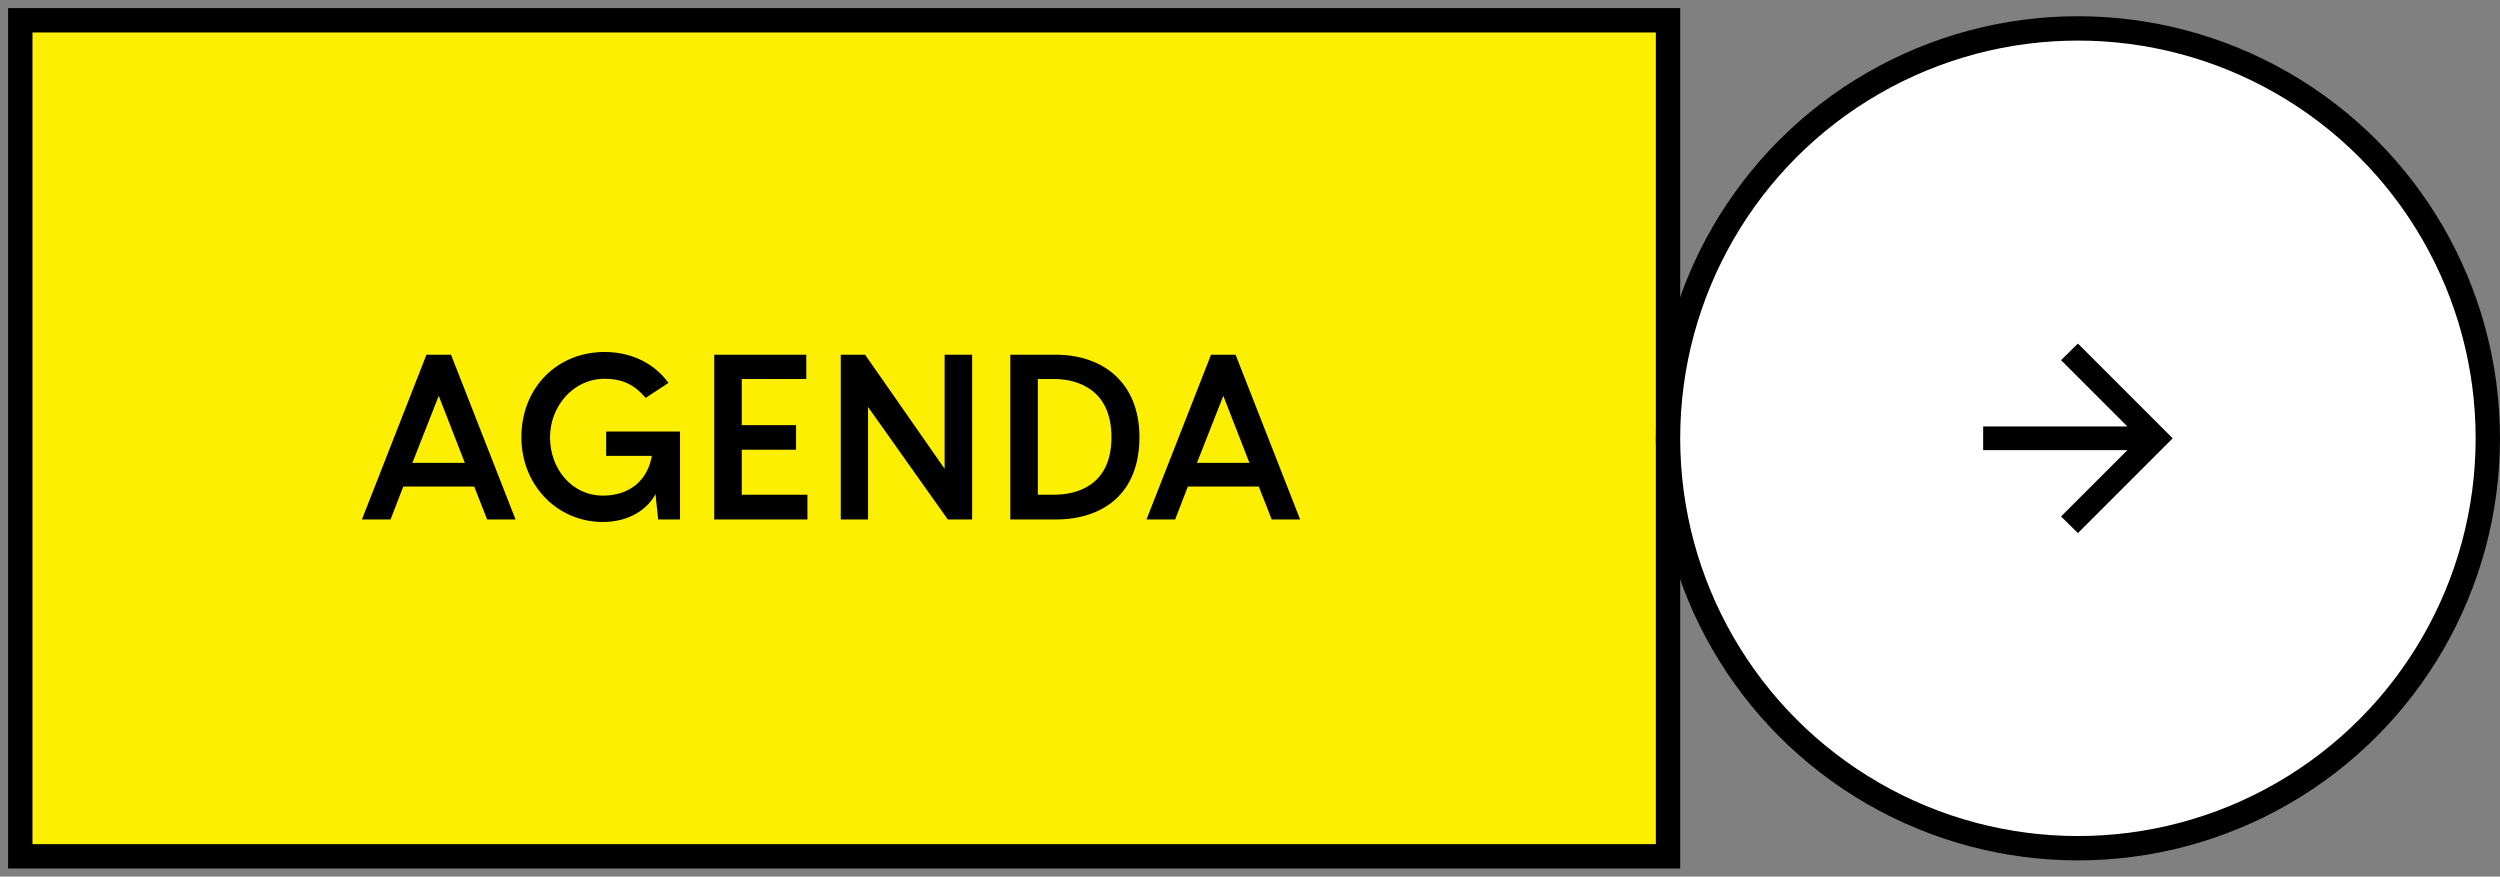
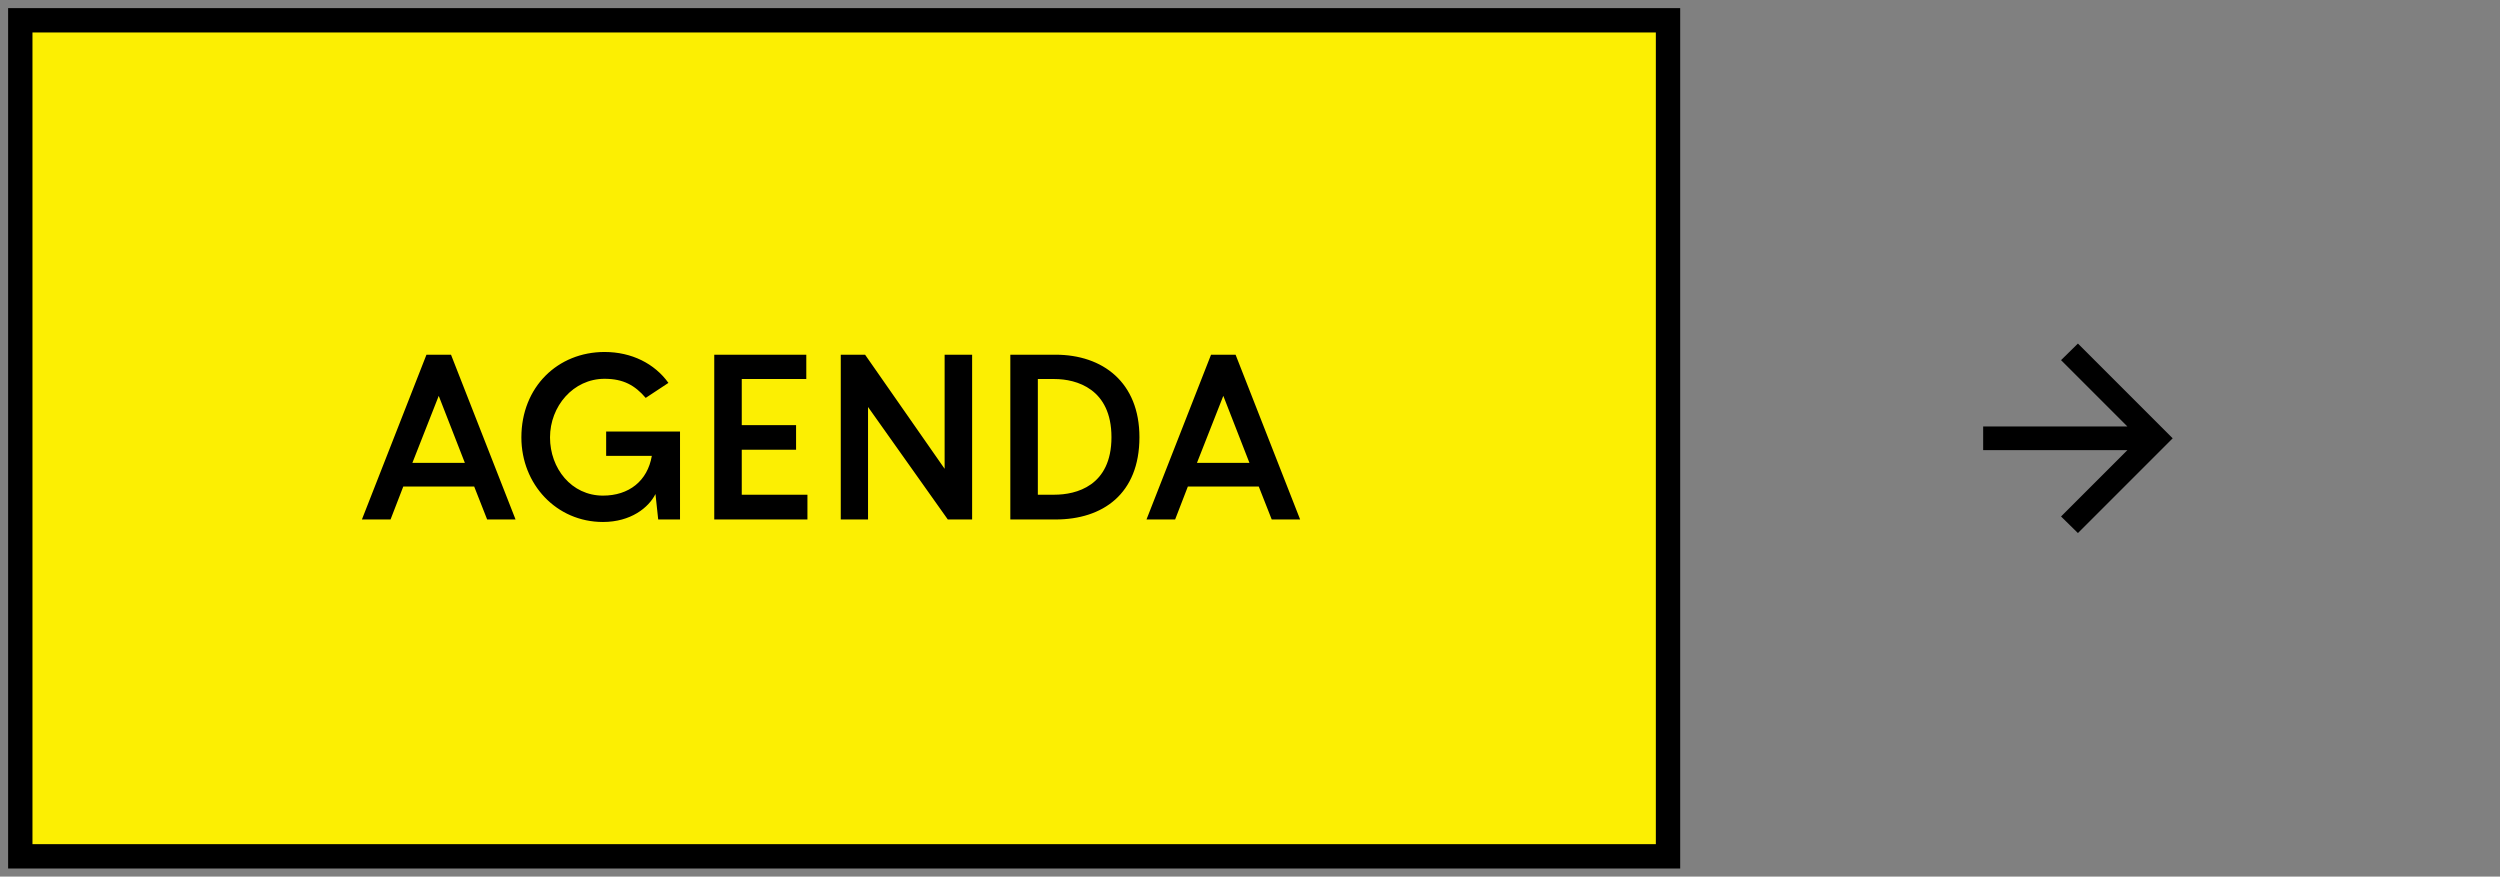
<svg xmlns="http://www.w3.org/2000/svg" width="154" height="54" viewBox="0 0 154 54" fill="none">
  <rect x="0" y="0" width="154" height="54" fill="#808080" stroke="none" />
  <rect x="1.25" y="1.25" width="101.5" height="51.5" fill="#FCEF02" stroke="black" stroke-width="1.5" />
  <path d="M27.782 21.85L31.758 32H30.008L29.21 29.97H24.842L24.058 32H22.294L26.27 21.85H27.782ZM27.026 24.384L25.402 28.514H28.636L27.026 24.384ZM40.545 32L40.377 30.432C39.957 31.272 38.851 32.154 37.143 32.154C34.273 32.154 32.117 29.83 32.117 26.946C32.117 23.838 34.357 21.682 37.241 21.682C38.907 21.682 40.321 22.396 41.175 23.586L39.775 24.51C39.117 23.74 38.403 23.334 37.241 23.334C35.309 23.334 33.881 25.028 33.881 26.946C33.881 28.85 35.197 30.53 37.143 30.53C38.739 30.53 39.887 29.634 40.153 28.08H37.339V26.582H41.889V32H40.545ZM43.998 32V21.85H49.668V23.348H45.692V26.19H49.038V27.702H45.692V30.474H49.738V32H43.998ZM58.189 28.878V21.85H59.883V32H58.385L53.471 25.07V32H51.791V21.85H53.289L58.189 28.878ZM62.236 32V21.85H65.022C67.934 21.85 70.189 23.558 70.189 26.932C70.189 30.432 67.921 32 65.022 32H62.236ZM64.953 23.348H63.931V30.474H64.953C66.282 30.474 68.466 29.942 68.466 26.932C68.466 23.95 66.311 23.348 64.953 23.348ZM76.112 21.85L80.088 32H78.338L77.54 29.97H73.172L72.388 32H70.624L74.6 21.85H76.112ZM75.356 24.384L73.732 28.514H76.966L75.356 24.384Z" fill="black" />
-   <circle cx="128" cy="27" r="25.25" fill="white" stroke="black" stroke-width="1.5" />
  <path d="M131.046 27.73H122.163V26.27H131.046L126.96 22.185L128 21.163L133.837 27L128 32.837L126.96 31.815L131.046 27.73Z" fill="black" />
</svg>